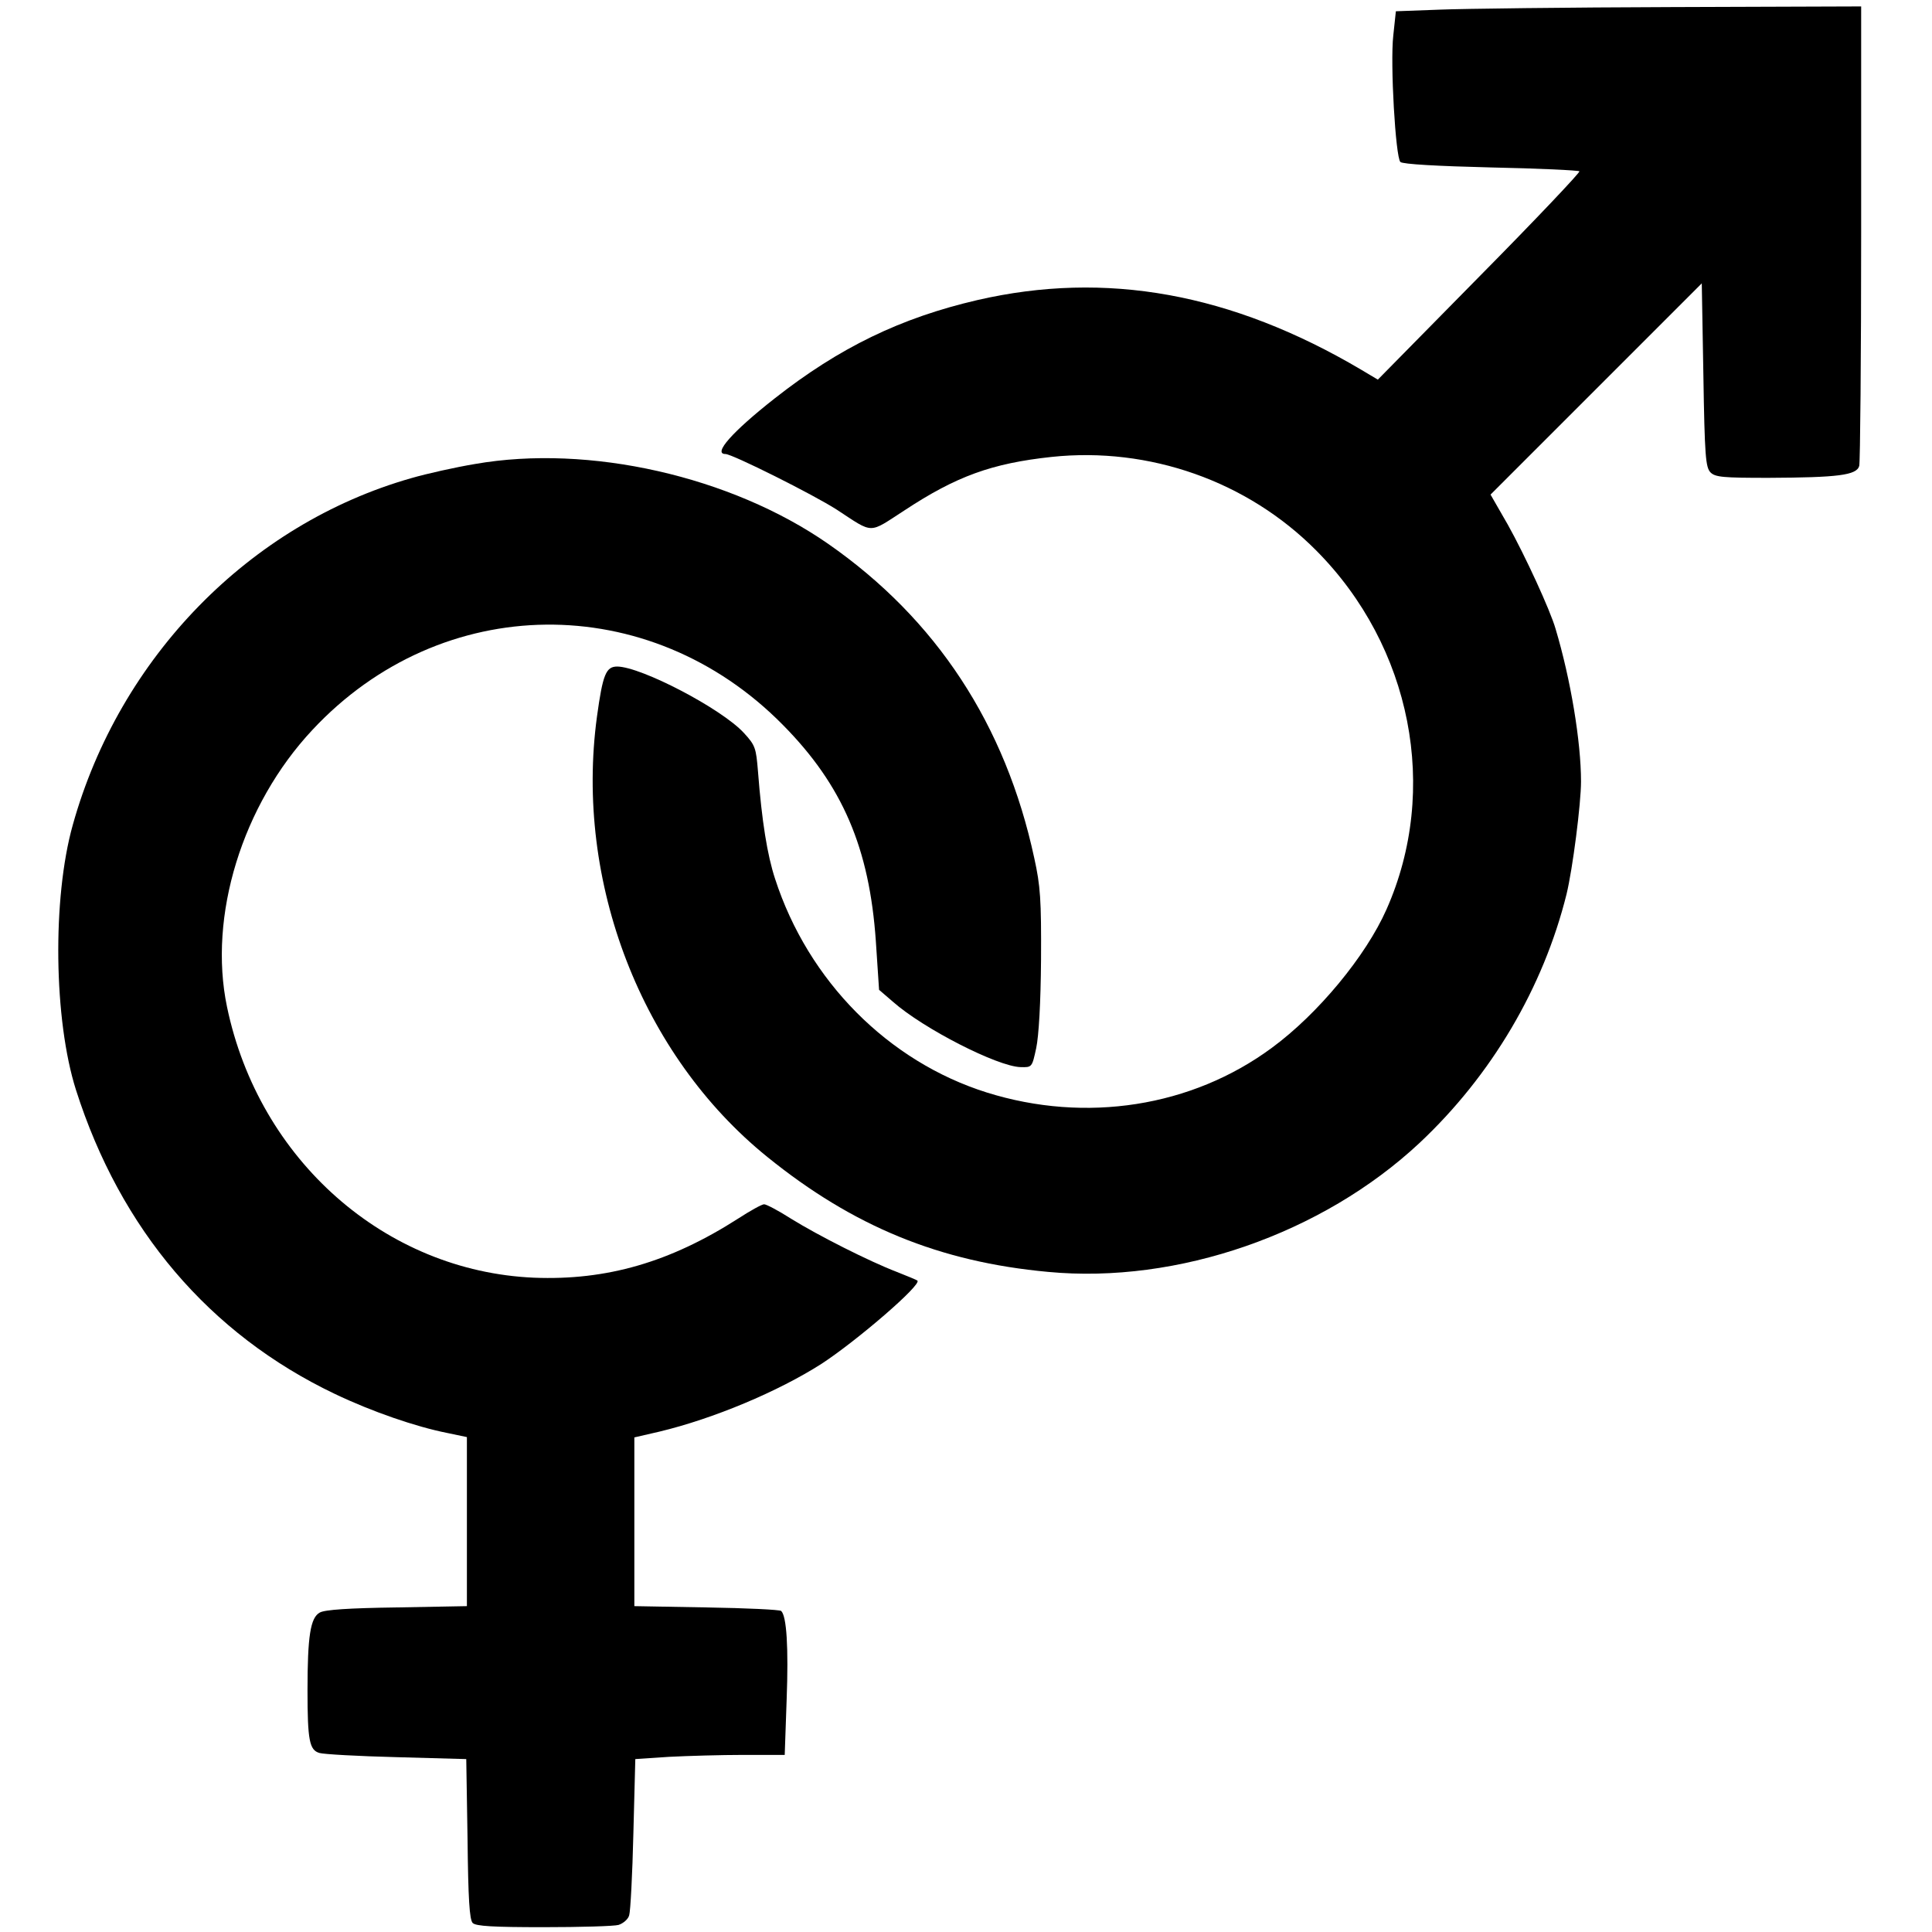
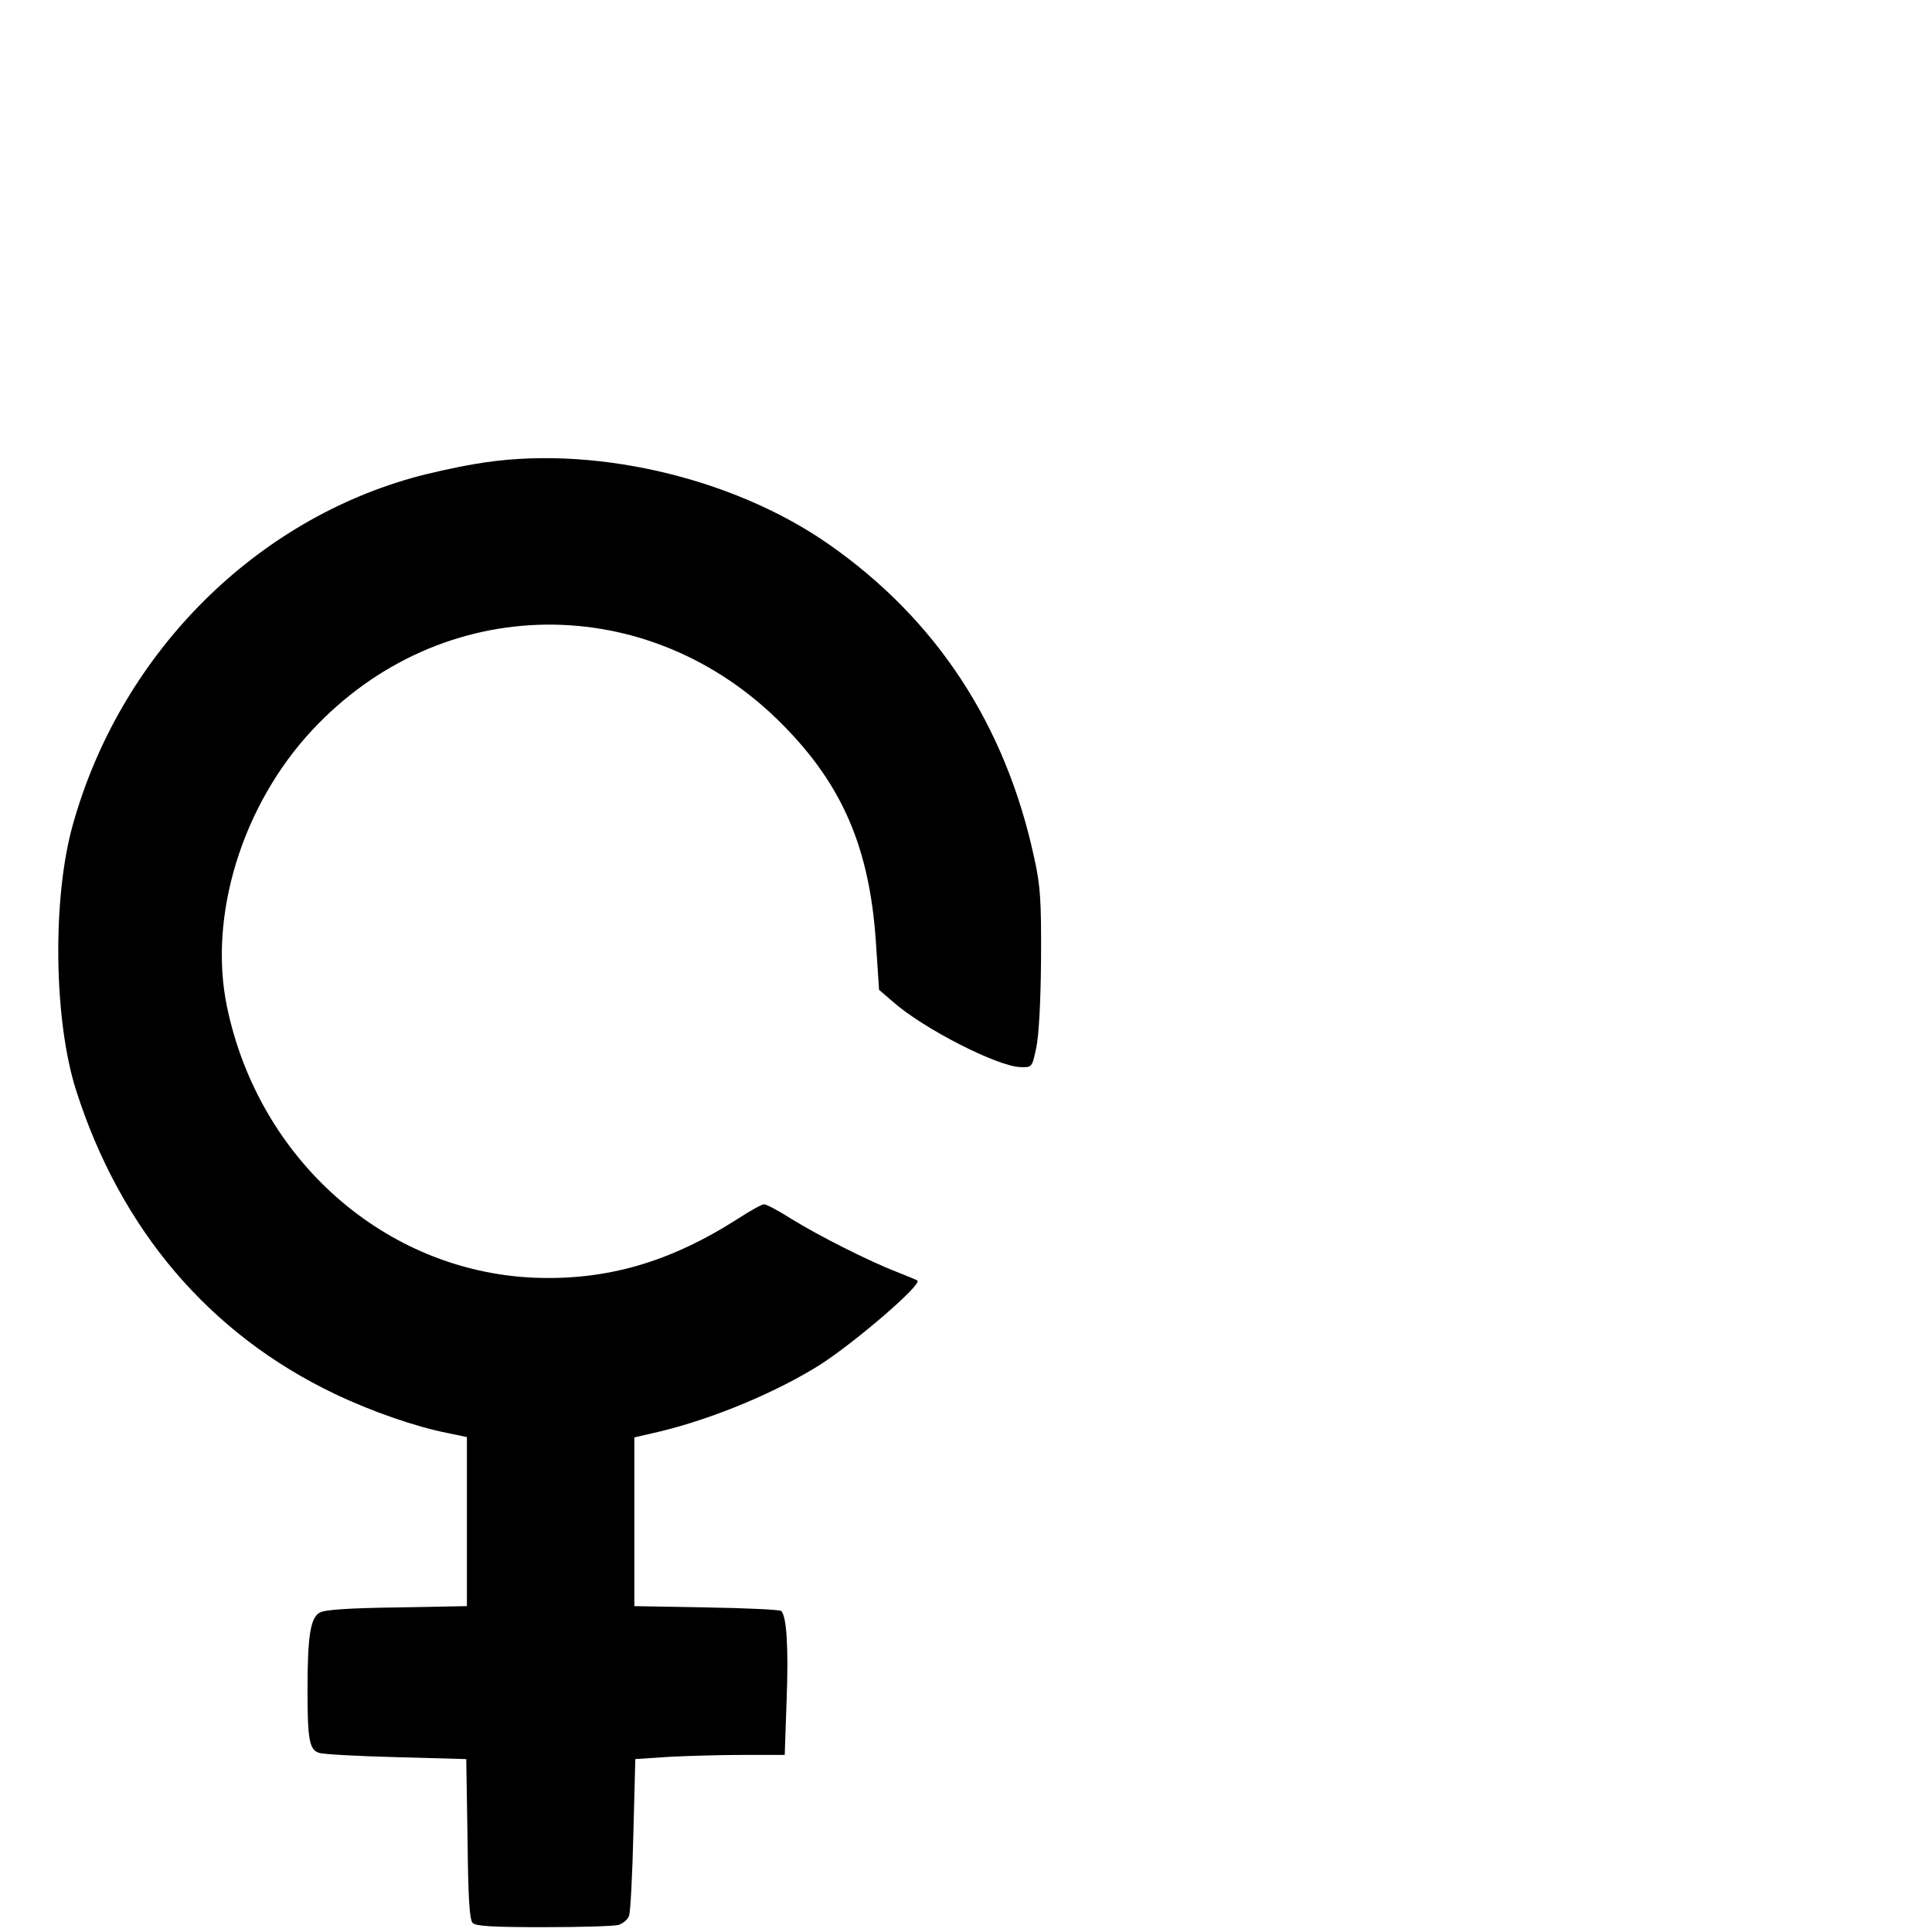
<svg xmlns="http://www.w3.org/2000/svg" version="1.0" width="600pt" height="600pt" viewBox="0 0 600 600" preserveAspectRatio="xMidYMid meet">
  <g transform="translate(0,600) scale(0.1,-0.1)" fill="#000000" stroke="none">
-     <path d="M4470 5970 l-135 -5 -8 -75 c-10 -87 7 -378 22 -393 7 -7 117 -13 281 -17 148 -3 272 -9 275 -12 3 -3 -136 -150 -310 -326 l-316 -321 -52 31 c-403 238 -793 308 -1192 216 -237 -55 -428 -147 -630 -306 -131 -103 -192 -172 -152 -172 21 0 273 -126 346 -173 116 -76 97 -75 210 -2 161 106 271 146 457 166 303 32 608 -75 822 -291 296 -298 383 -742 218 -1114 -64 -145 -213 -325 -356 -430 -249 -184 -578 -235 -885 -139 -306 96 -555 346 -658 664 -24 73 -41 178 -53 333 -6 73 -8 81 -44 120 -69 75 -318 205 -393 206 -35 0 -45 -24 -63 -155 -70 -514 138 -1052 529 -1368 267 -216 535 -326 872 -357 402 -38 851 118 1153 400 224 210 385 483 457 773 19 78 45 281 45 350 0 123 -32 317 -79 474 -17 59 -95 228 -148 323 l-54 94 328 328 328 328 5 -285 c4 -252 7 -286 22 -302 15 -15 39 -17 180 -17 216 1 274 8 282 37 3 12 6 338 6 725 l0 702 -587 -2 c-324 -1 -649 -5 -723 -8z" />
    <path d="M1475 4559 c-60 -10 -150 -30 -198 -44 -502 -143 -906 -557 -1051 -1077 -64 -228 -59 -606 10 -823 138 -433 414 -758 804 -944 115 -55 252 -102 348 -121 l62 -13 0 -262 0 -263 -217 -4 c-148 -2 -225 -7 -240 -16 -29 -16 -38 -73 -38 -242 0 -155 6 -185 37 -194 13 -4 120 -10 239 -13 l217 -6 4 -248 c2 -185 6 -251 16 -261 10 -10 64 -13 220 -13 114 0 219 3 233 7 15 5 30 18 33 30 4 13 10 127 13 254 l6 231 105 7 c58 3 162 6 232 6 l127 0 6 172 c6 162 0 259 -17 275 -4 4 -108 9 -232 11 l-224 4 0 262 0 262 78 18 c167 40 368 124 504 211 110 72 312 246 297 258 -2 2 -31 14 -64 27 -86 33 -244 113 -328 165 -39 25 -77 45 -84 45 -7 0 -43 -20 -80 -44 -212 -136 -409 -193 -635 -184 -462 20 -854 366 -953 841 -59 282 47 627 265 860 401 430 1046 437 1461 16 186 -188 269 -383 289 -672 l10 -151 43 -37 c95 -84 325 -201 396 -203 36 -1 36 -1 49 59 8 38 14 139 15 275 1 186 -2 229 -21 315 -89 414 -304 742 -640 976 -302 210 -743 310 -1097 248z" />
  </g>
</svg>